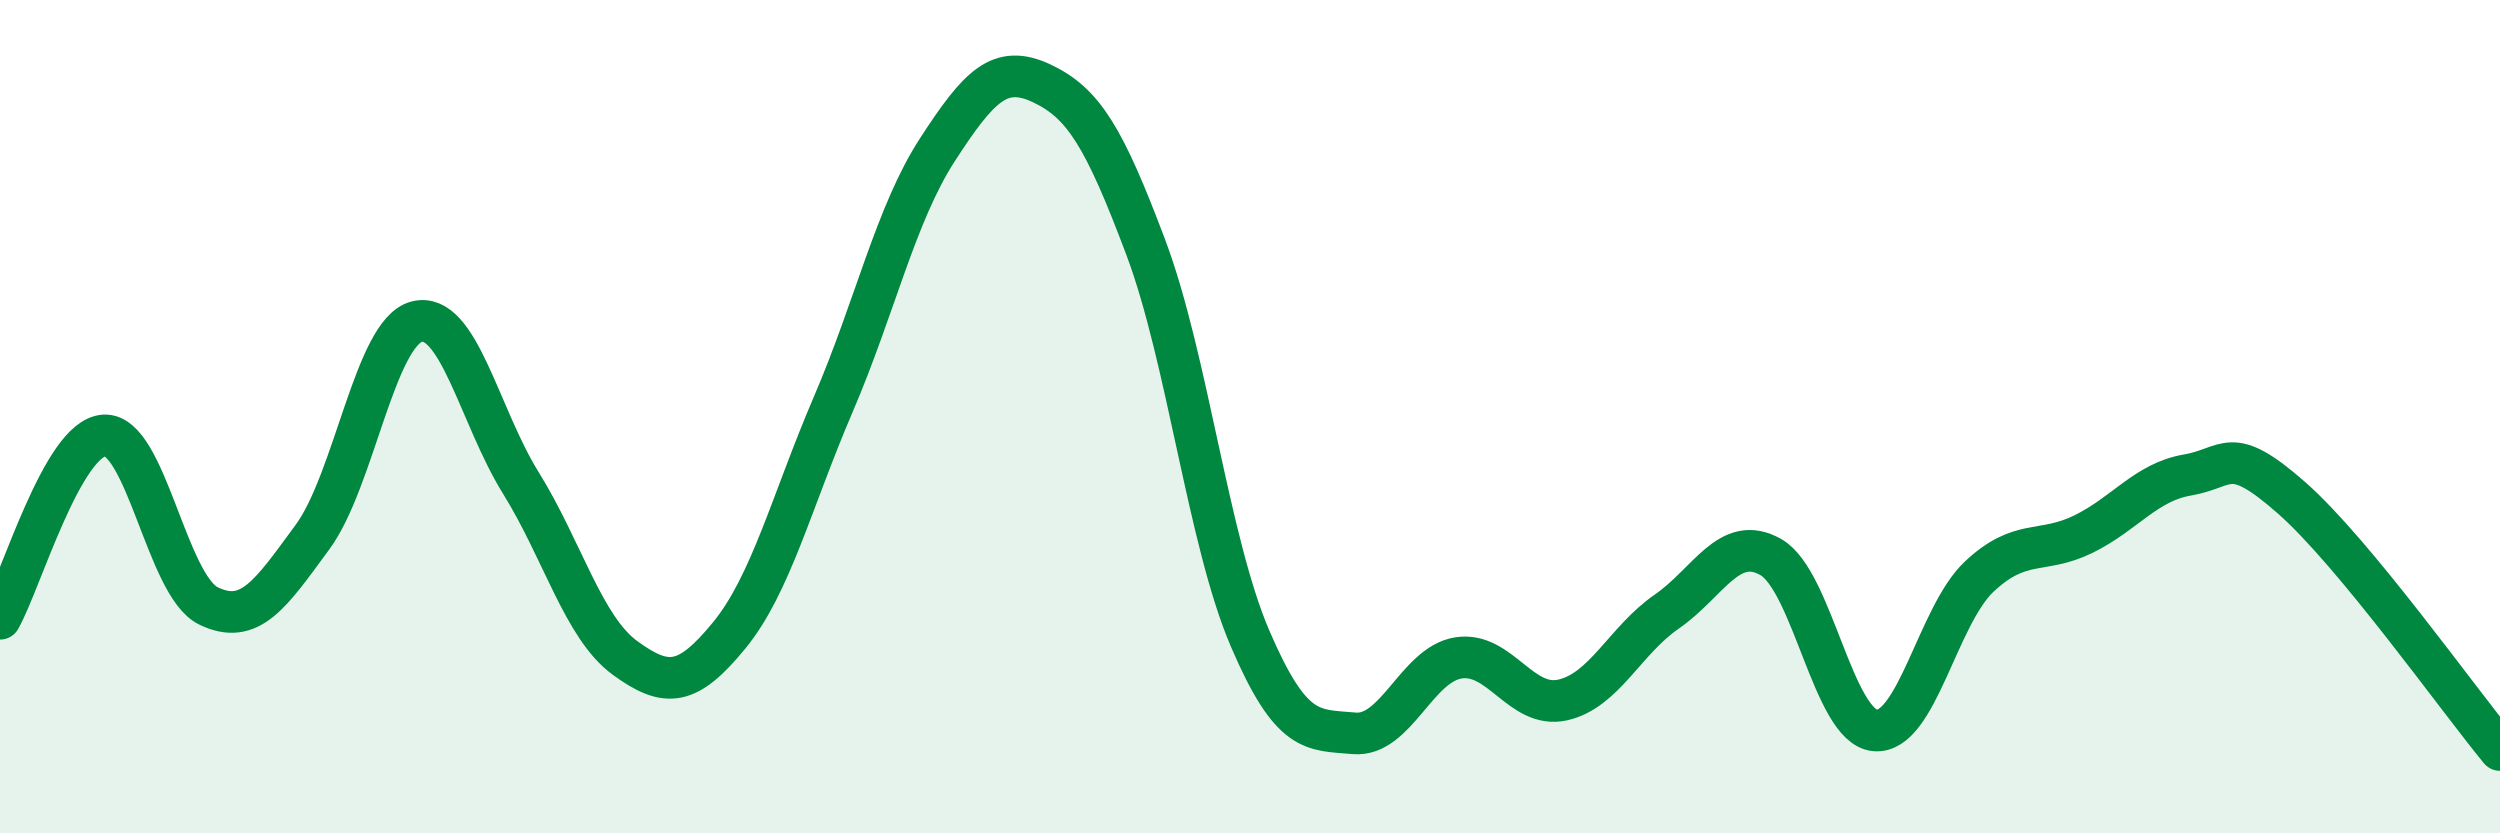
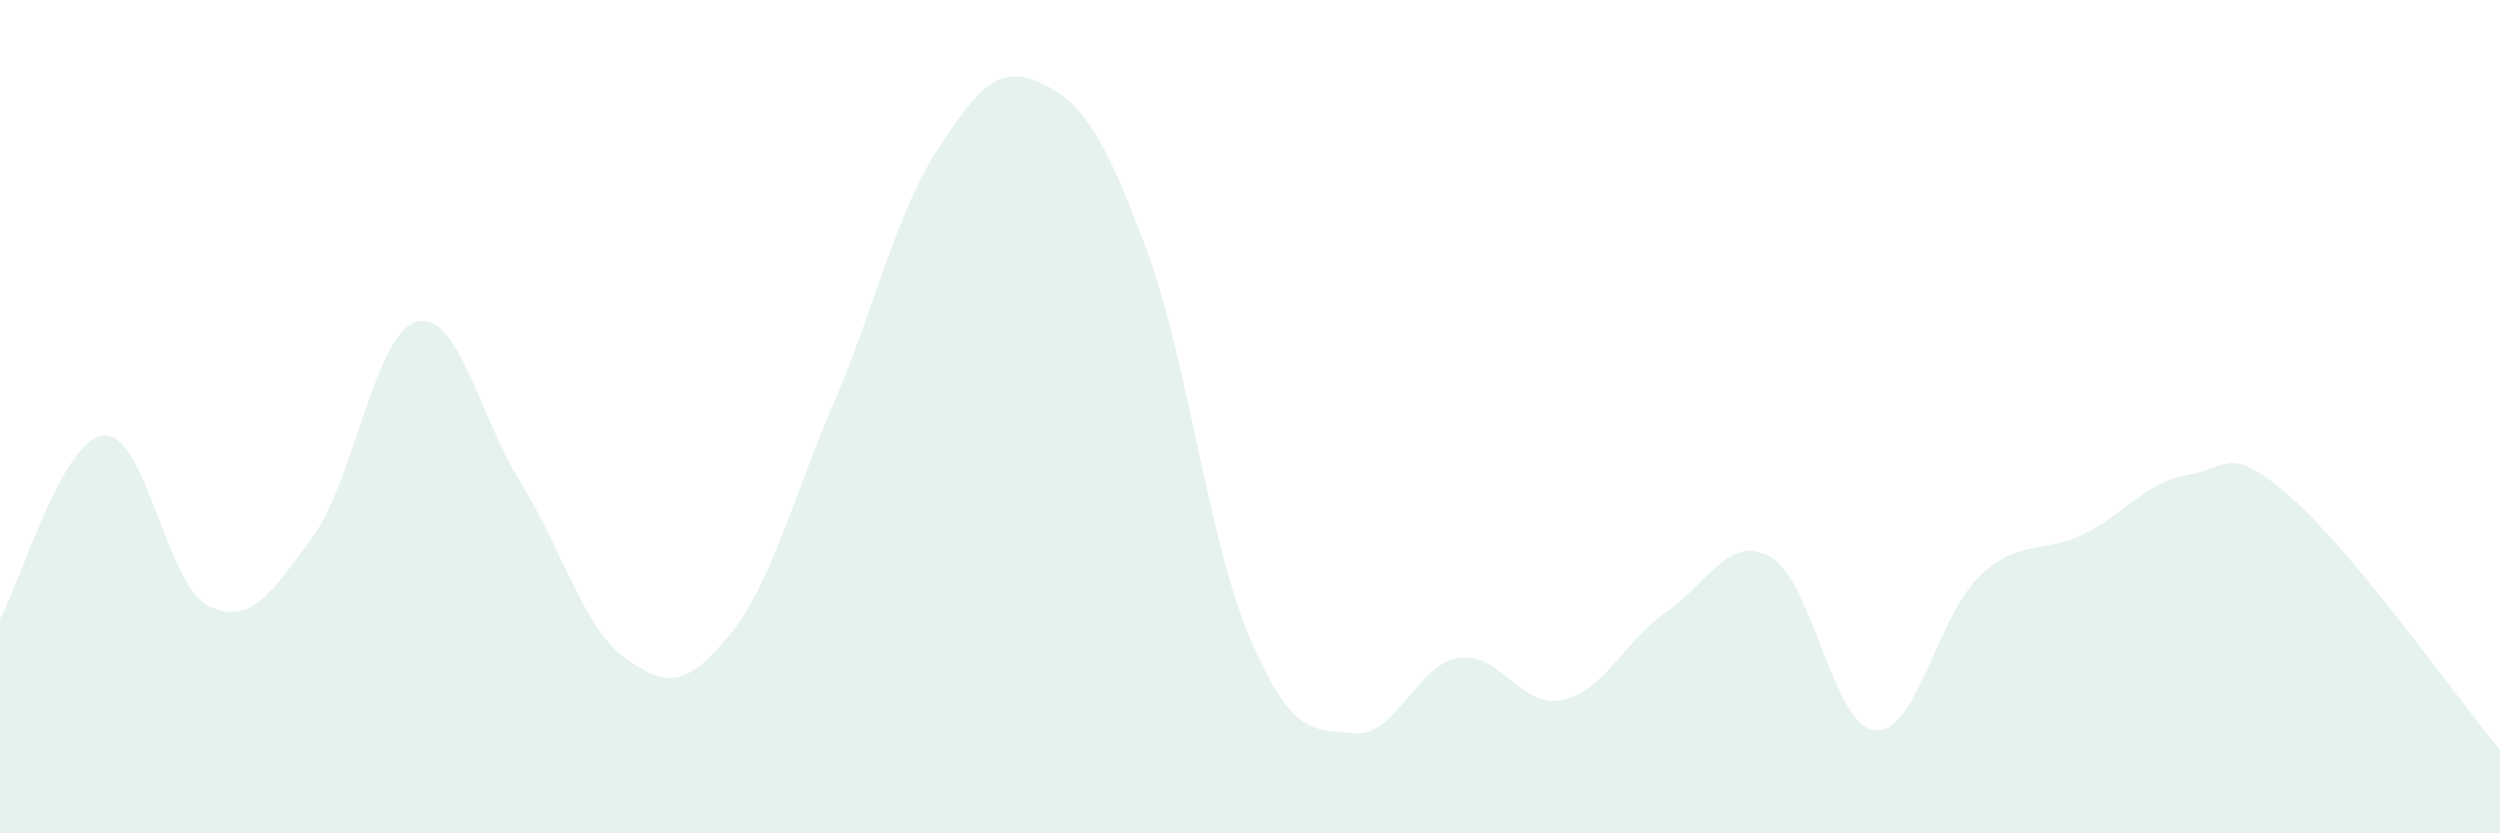
<svg xmlns="http://www.w3.org/2000/svg" width="60" height="20" viewBox="0 0 60 20">
  <path d="M 0,14.85 C 0.5,13.97 1.5,10.51 2.5,10.45 C 3.5,10.39 4,14.05 5,14.54 C 6,15.03 6.5,14.25 7.5,12.89 C 8.5,11.53 9,7.98 10,7.72 C 11,7.46 11.5,9.98 12.5,11.59 C 13.5,13.2 14,15.06 15,15.79 C 16,16.52 16.5,16.47 17.5,15.25 C 18.5,14.03 19,12.03 20,9.7 C 21,7.37 21.5,5.13 22.5,3.59 C 23.5,2.05 24,1.53 25,2 C 26,2.47 26.5,3.28 27.5,5.94 C 28.5,8.6 29,12.99 30,15.32 C 31,17.65 31.5,17.51 32.5,17.6 C 33.5,17.69 34,15.95 35,15.79 C 36,15.63 36.5,17.02 37.5,16.8 C 38.5,16.58 39,15.37 40,14.68 C 41,13.99 41.5,12.8 42.5,13.37 C 43.5,13.94 44,17.44 45,17.53 C 46,17.62 46.5,14.78 47.5,13.84 C 48.5,12.9 49,13.31 50,12.82 C 51,12.33 51.5,11.57 52.5,11.4 C 53.5,11.23 53.5,10.63 55,11.95 C 56.5,13.27 59,16.79 60,18L60 20L0 20Z" fill="#008740" opacity="0.1" stroke-linecap="round" stroke-linejoin="round" />
-   <path d="M 0,14.85 C 0.5,13.97 1.5,10.51 2.5,10.45 C 3.5,10.39 4,14.05 5,14.54 C 6,15.03 6.5,14.25 7.5,12.89 C 8.5,11.53 9,7.98 10,7.72 C 11,7.46 11.5,9.98 12.5,11.59 C 13.5,13.2 14,15.06 15,15.79 C 16,16.52 16.5,16.47 17.5,15.25 C 18.5,14.03 19,12.03 20,9.7 C 21,7.37 21.5,5.13 22.5,3.59 C 23.5,2.05 24,1.53 25,2 C 26,2.47 26.5,3.28 27.5,5.94 C 28.5,8.6 29,12.99 30,15.32 C 31,17.65 31.5,17.51 32.5,17.6 C 33.5,17.69 34,15.95 35,15.79 C 36,15.63 36.5,17.02 37.5,16.8 C 38.5,16.58 39,15.37 40,14.68 C 41,13.99 41.5,12.8 42.5,13.37 C 43.5,13.94 44,17.44 45,17.53 C 46,17.62 46.5,14.78 47.5,13.84 C 48.5,12.9 49,13.31 50,12.82 C 51,12.33 51.5,11.57 52.5,11.4 C 53.5,11.23 53.5,10.63 55,11.95 C 56.5,13.27 59,16.79 60,18" stroke="#008740" stroke-width="1" fill="none" stroke-linecap="round" stroke-linejoin="round" />
</svg>